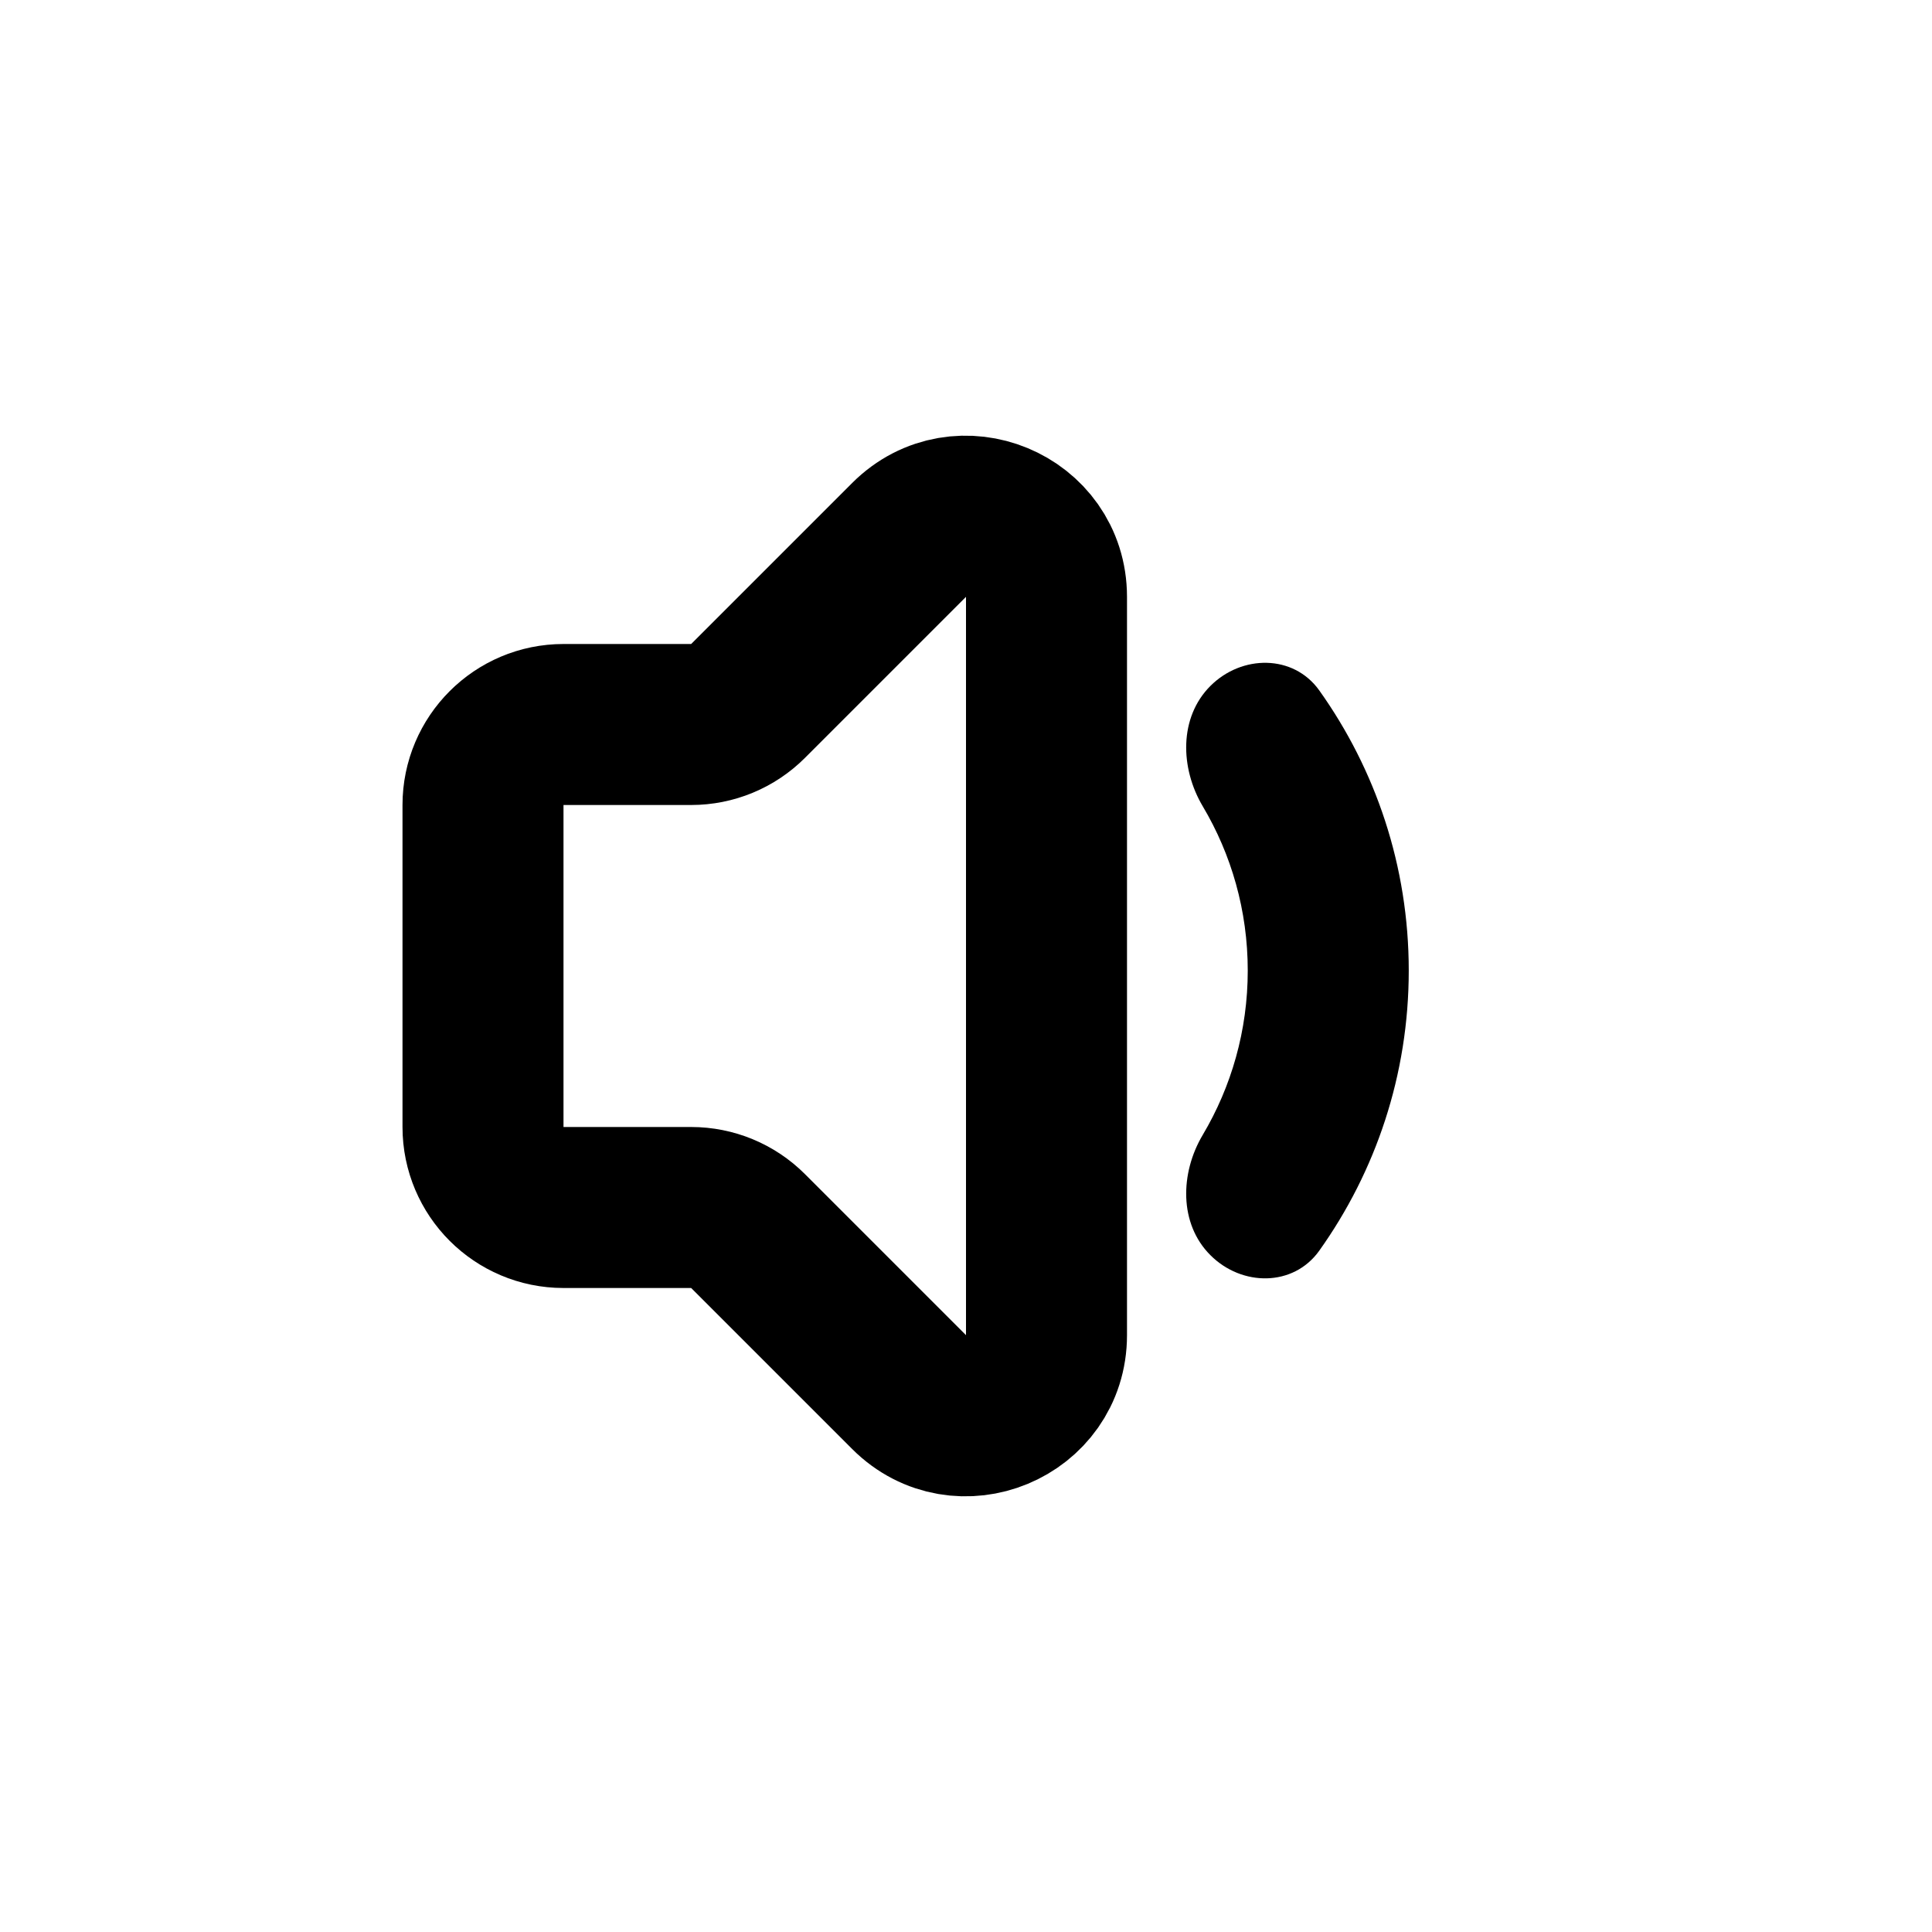
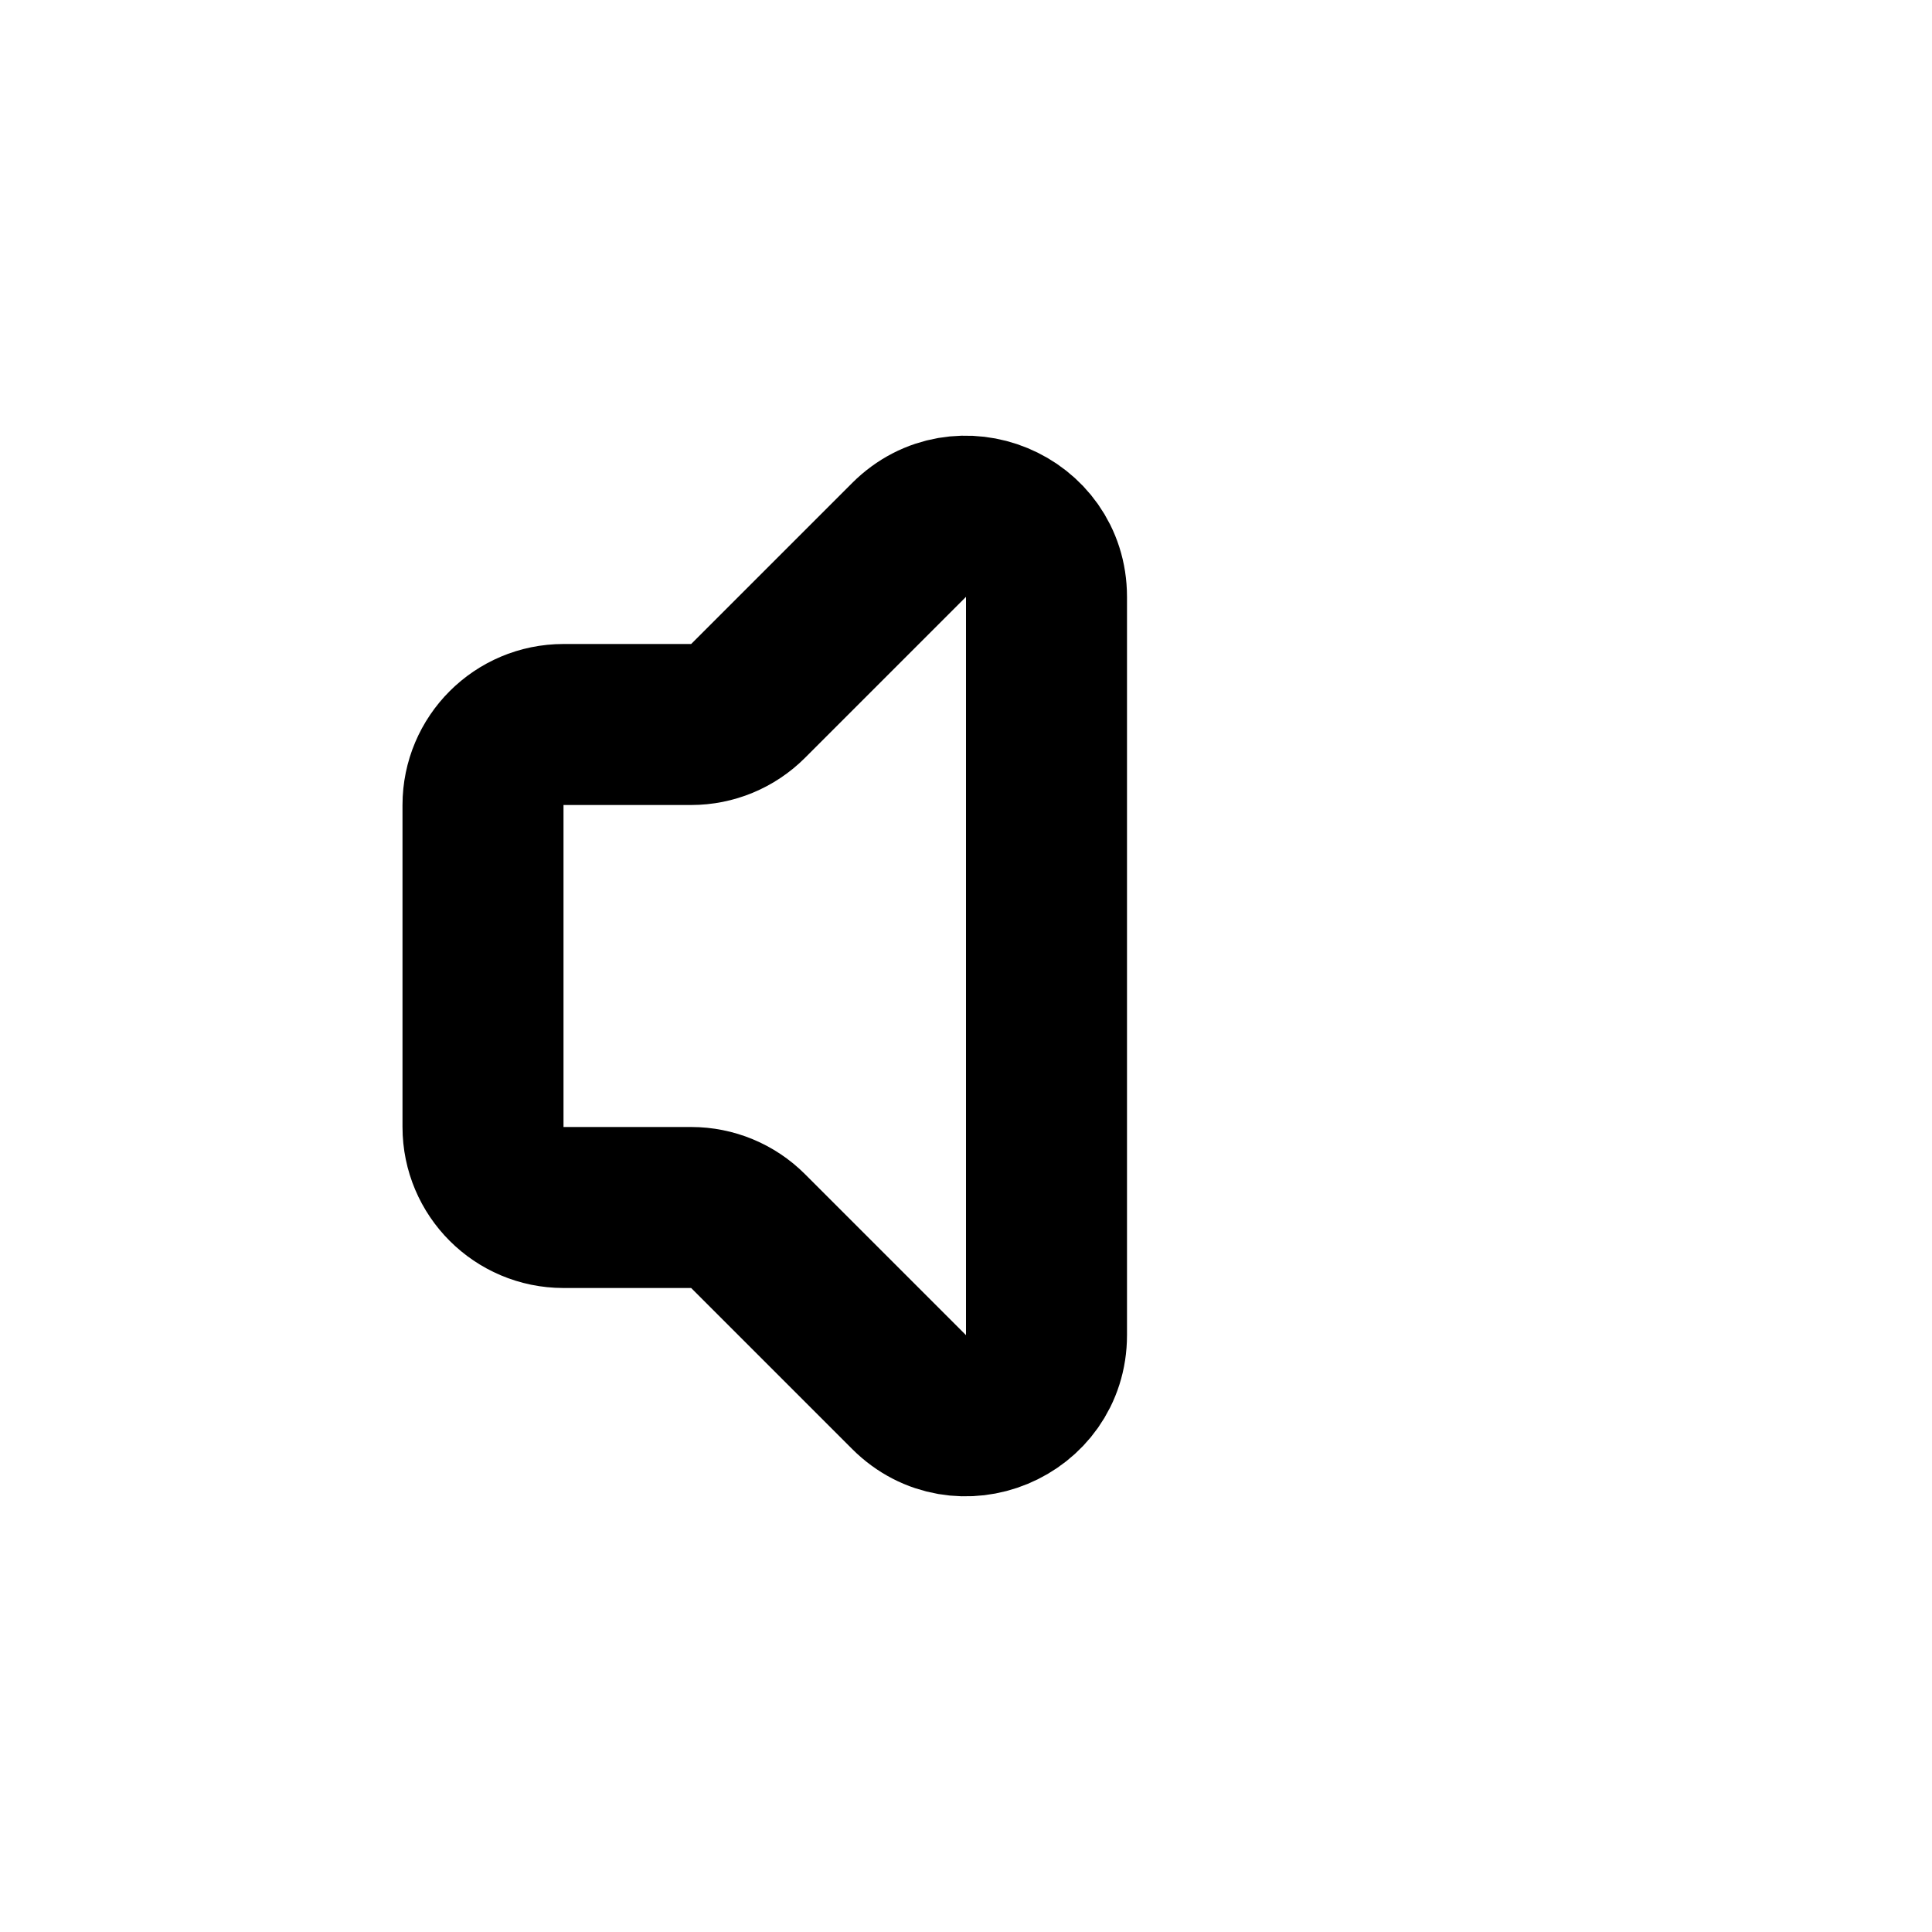
<svg xmlns="http://www.w3.org/2000/svg" width="800px" height="800px" viewBox="0 0 24 24" fill="none">
-   <path d="M15.036 8.521C15.426 8.131 16.067 8.127 16.388 8.576C17.088 9.558 17.5 10.759 17.5 12.057C17.5 13.354 17.088 14.555 16.388 15.537C16.067 15.987 15.426 15.983 15.036 15.592C14.645 15.202 14.659 14.572 14.941 14.098C15.296 13.5 15.5 12.802 15.5 12.057C15.5 11.311 15.296 10.613 14.941 10.016C14.659 9.541 14.645 8.912 15.036 8.521Z" fill="#000000" />
  <path d="M13 16.586V7.414C13 6.523 11.923 6.077 11.293 6.707L9.293 8.707C9.105 8.895 8.851 9 8.586 9H7C6.448 9 6 9.448 6 10V14C6 14.552 6.448 15 7 15H8.586C8.851 15 9.105 15.105 9.293 15.293L11.293 17.293C11.923 17.923 13 17.477 13 16.586Z" stroke="#000000" stroke-width="2" stroke-linecap="round" />
</svg>